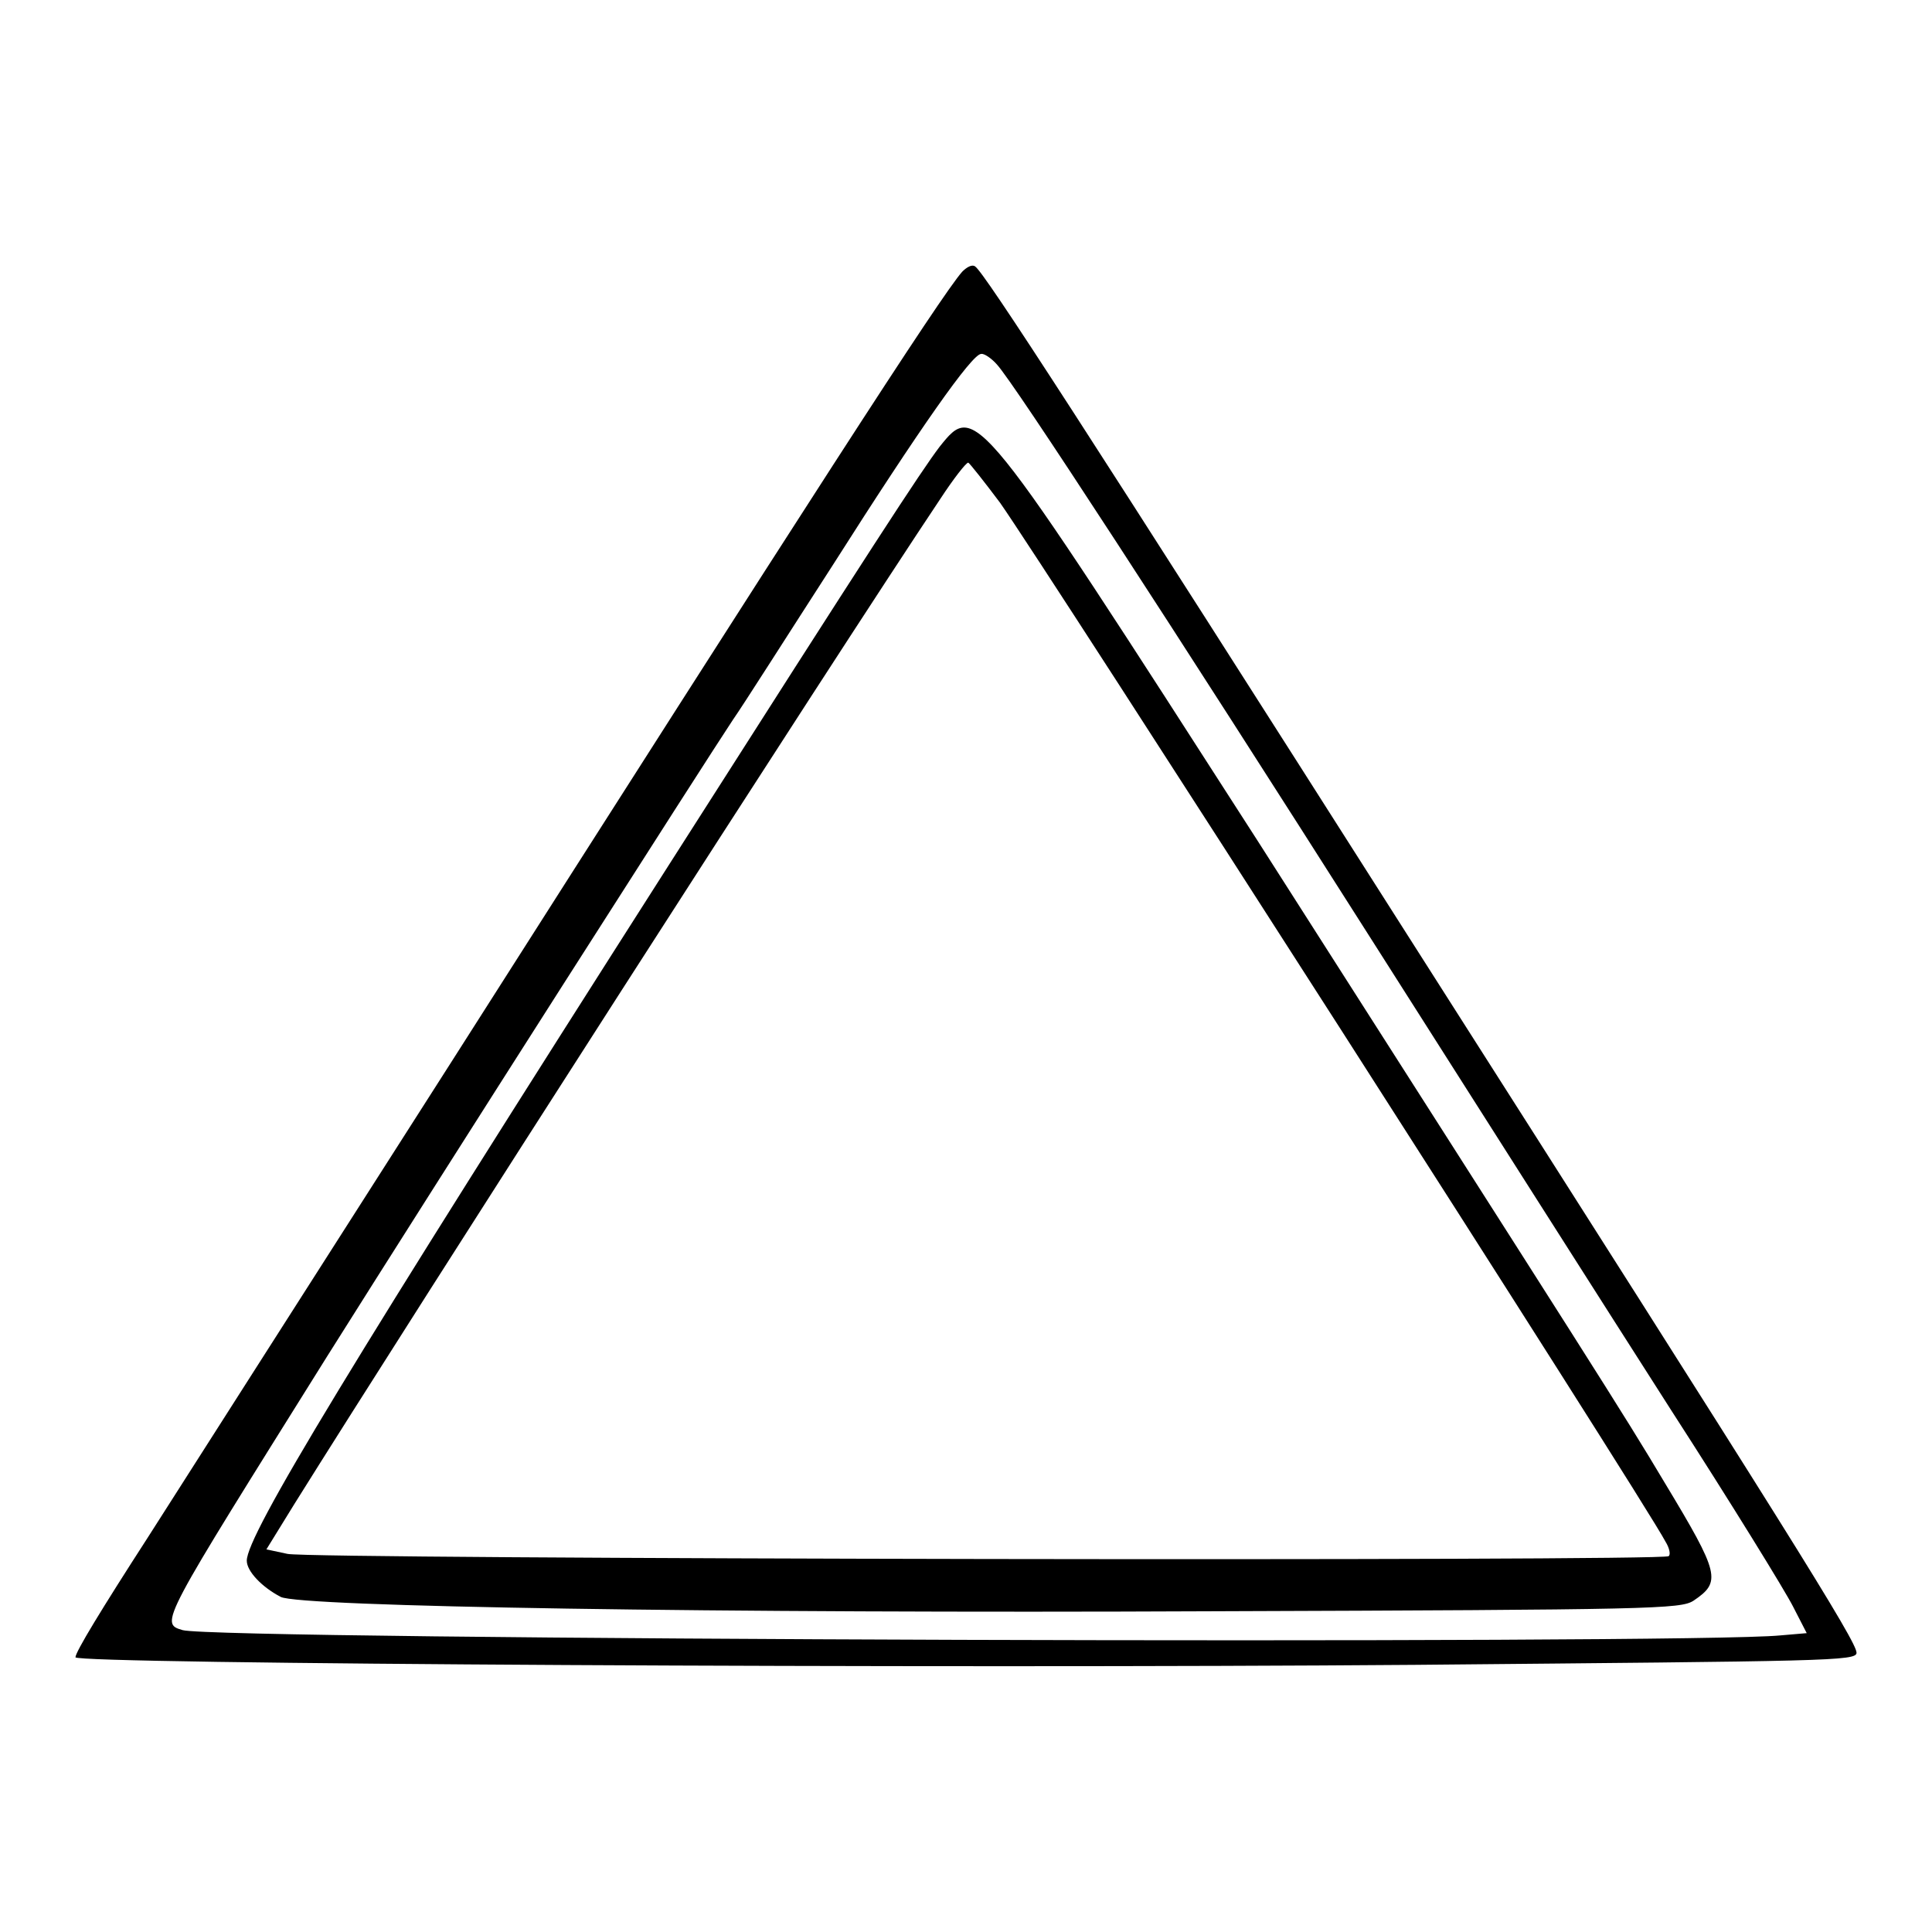
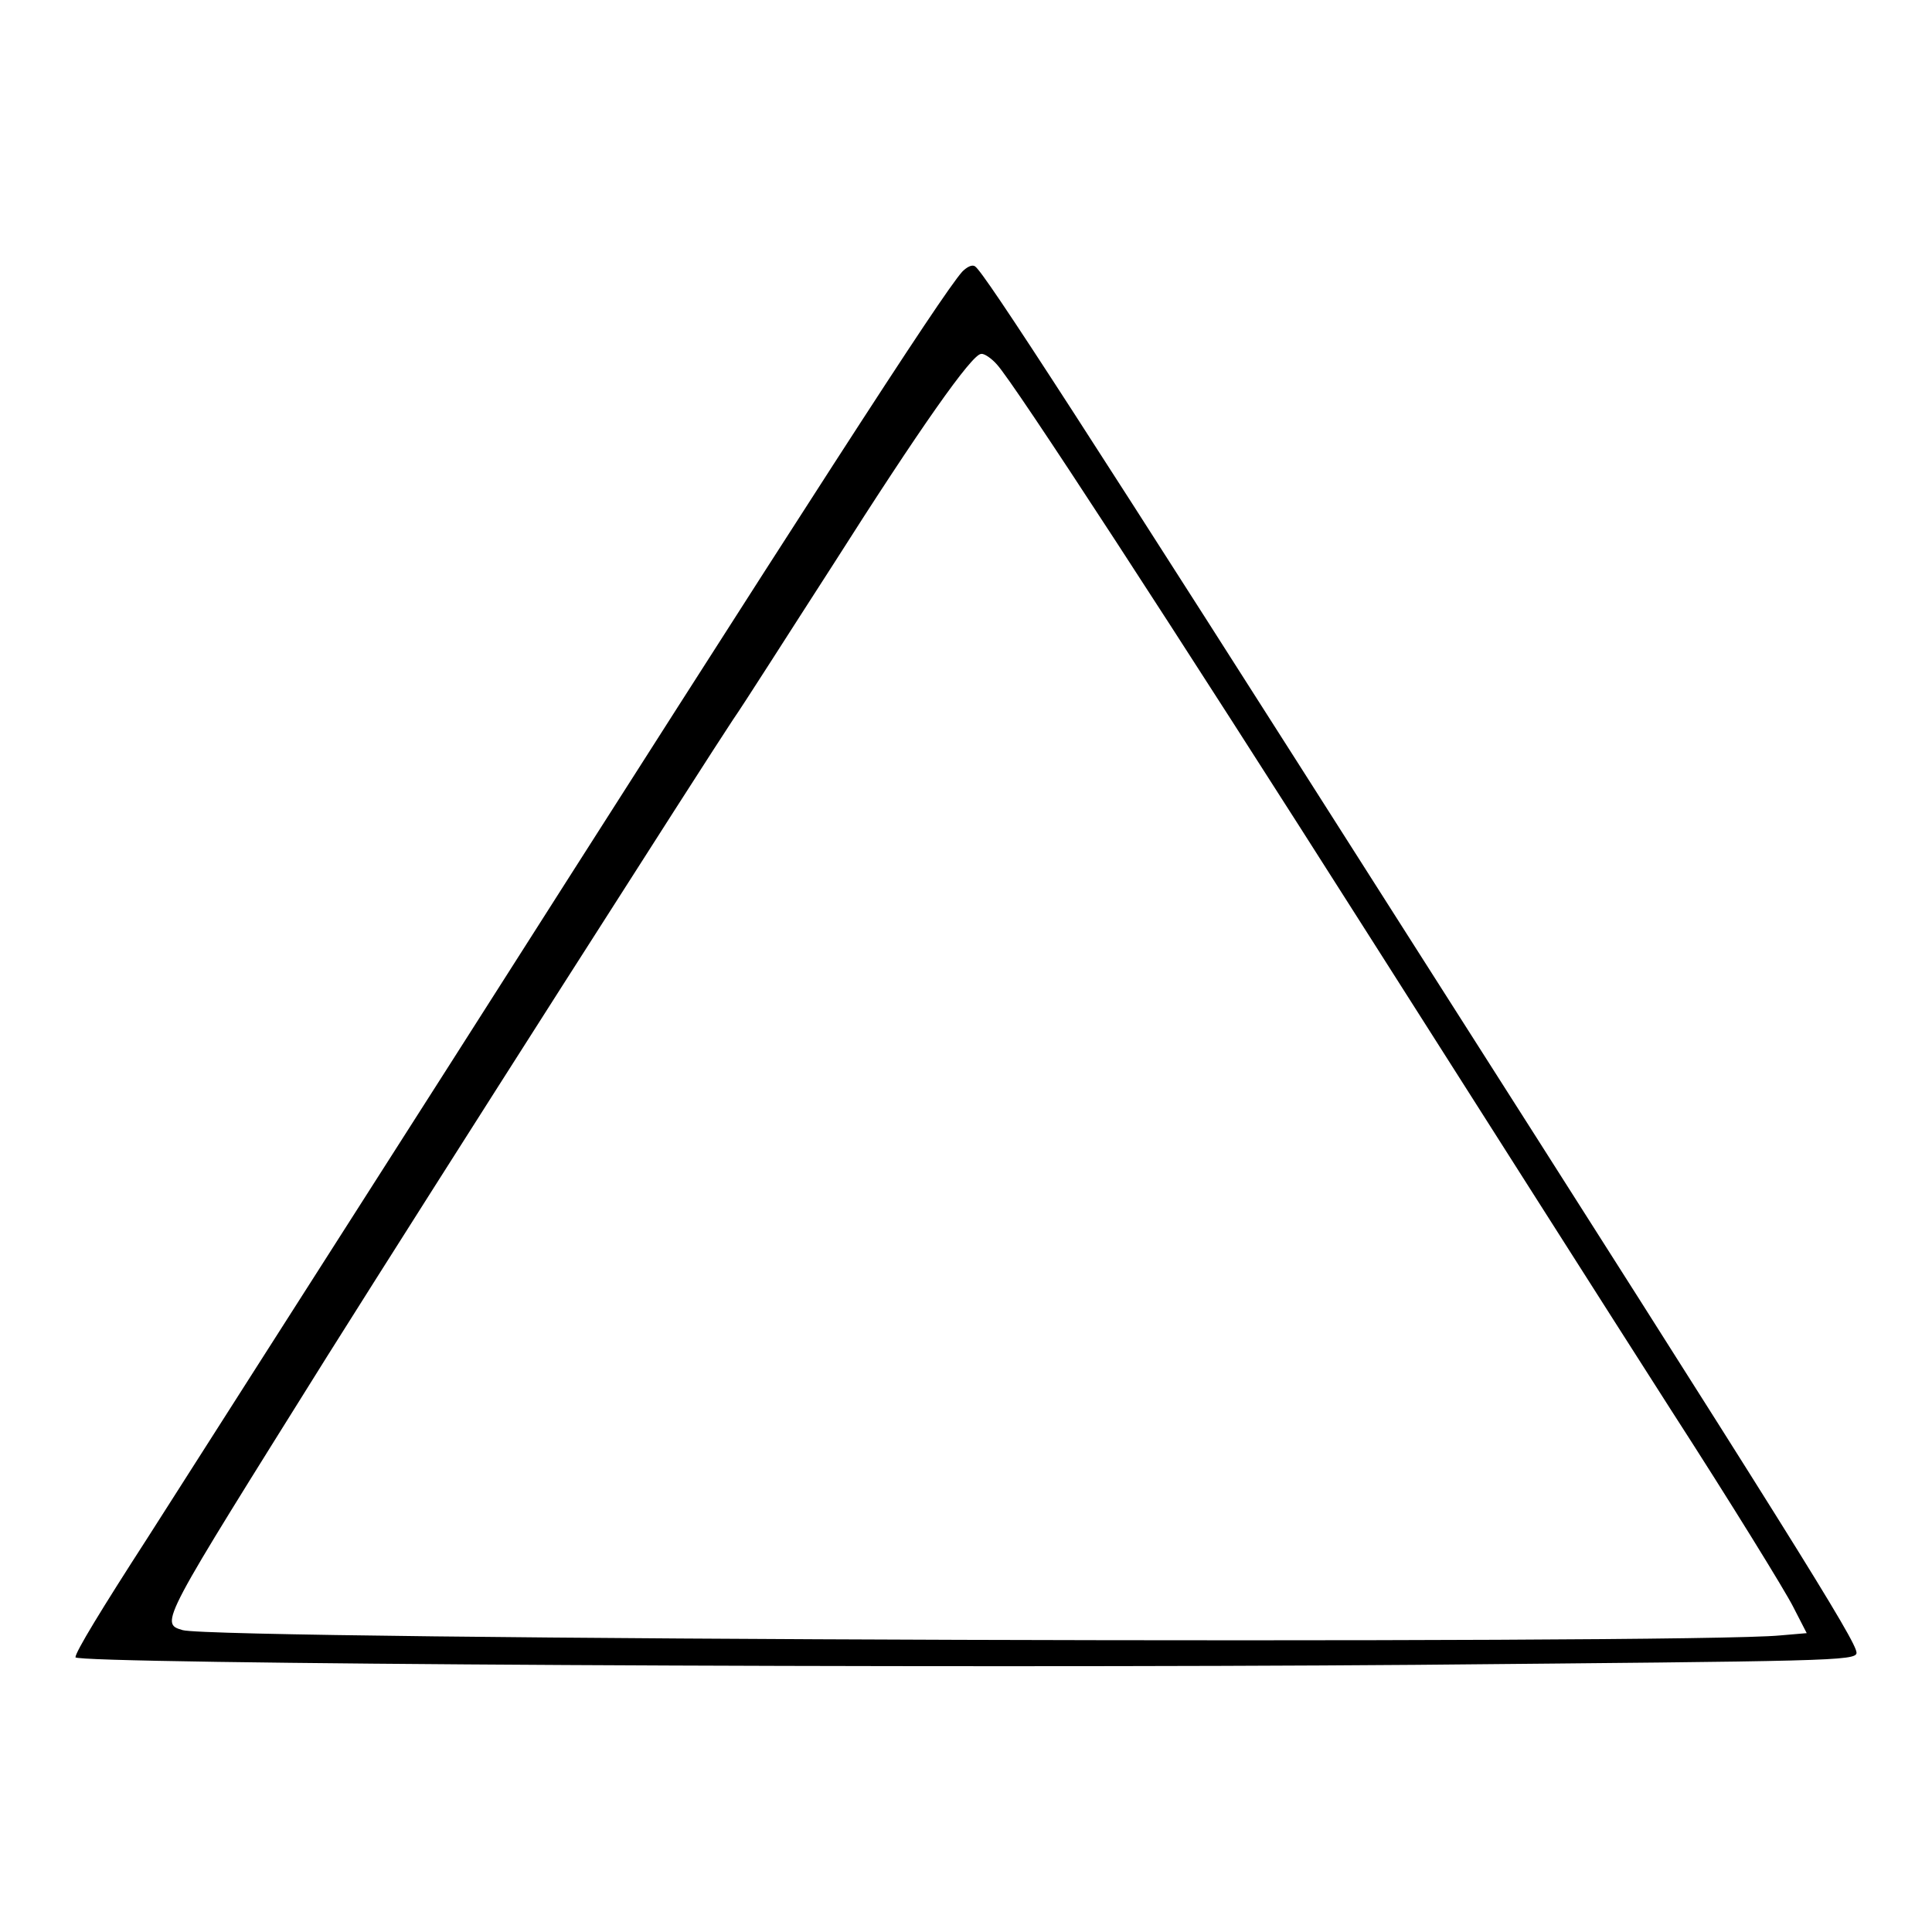
<svg xmlns="http://www.w3.org/2000/svg" version="1.1" x="0px" y="0px" viewBox="0 0 256 256" enable-background="new 0 0 256 256" xml:space="preserve">
  <g>
    <g>
      <g>
        <path fill="#000000" d="M127.5,36c-2.9,3.3-20.1,30-68,105.2c-19.5,30.5-37.4,58.6-39.9,62.5c-6.2,9.6-9.6,15.2-9.6,15.9c0,0.9,114.1,1.5,177.6,1c54.7-0.5,58.4-0.5,58.4-1.6c0-1.5-8.7-15.4-59.5-95.1c-42.5-66.8-56.2-88-57.3-88.6C128.8,35,128.1,35.4,127.5,36z M132.1,48.3c2.3,2.5,23.2,34.6,49.7,76.3c13.8,21.7,31.6,49.7,39.6,62.2c8,12.4,15.2,24.1,16.2,26.1l1.8,3.5l-3.5,0.3c-12.1,1.2-207.1,0.6-211.7-0.7c-3.1-0.9-2.9-1,19.1-36.2c14.9-23.7,50.4-79.3,53.8-84.4c1.4-2,7.3-11.3,13.3-20.6c11.5-18.1,18.4-27.9,19.6-27.9C130.4,46.8,131.4,47.5,132.1,48.3z" />
-         <path fill="#000000" d="M124.5,59.2c-2.5,3.3-8.7,12.8-35.8,55.3c-42.3,66.3-56,88.9-56,92.3c0,1.4,2,3.5,4.5,4.8c2.5,1.3,57.7,2.2,123.5,1.9c58.4-0.2,62-0.3,63.7-1.4c3.7-2.5,3.5-3.5-3.8-15.6c-5.6-9.4-9.6-15.6-53.9-85C129.3,53.3,129.3,53.2,124.5,59.2z M132.5,66.6c5.8,8.2,85.4,132.3,88.2,137.7c0.5,0.8,0.7,1.7,0.4,1.9c-0.7,0.7-179.8,0.4-183-0.3l-2.8-0.6l3.7-6c15.8-25.3,71.1-111.5,85.6-133.2c1.7-2.6,3.4-4.8,3.7-4.8C128.5,61.4,130.4,63.8,132.5,66.6z" />
      </g>
    </g>
  </g>
</svg>